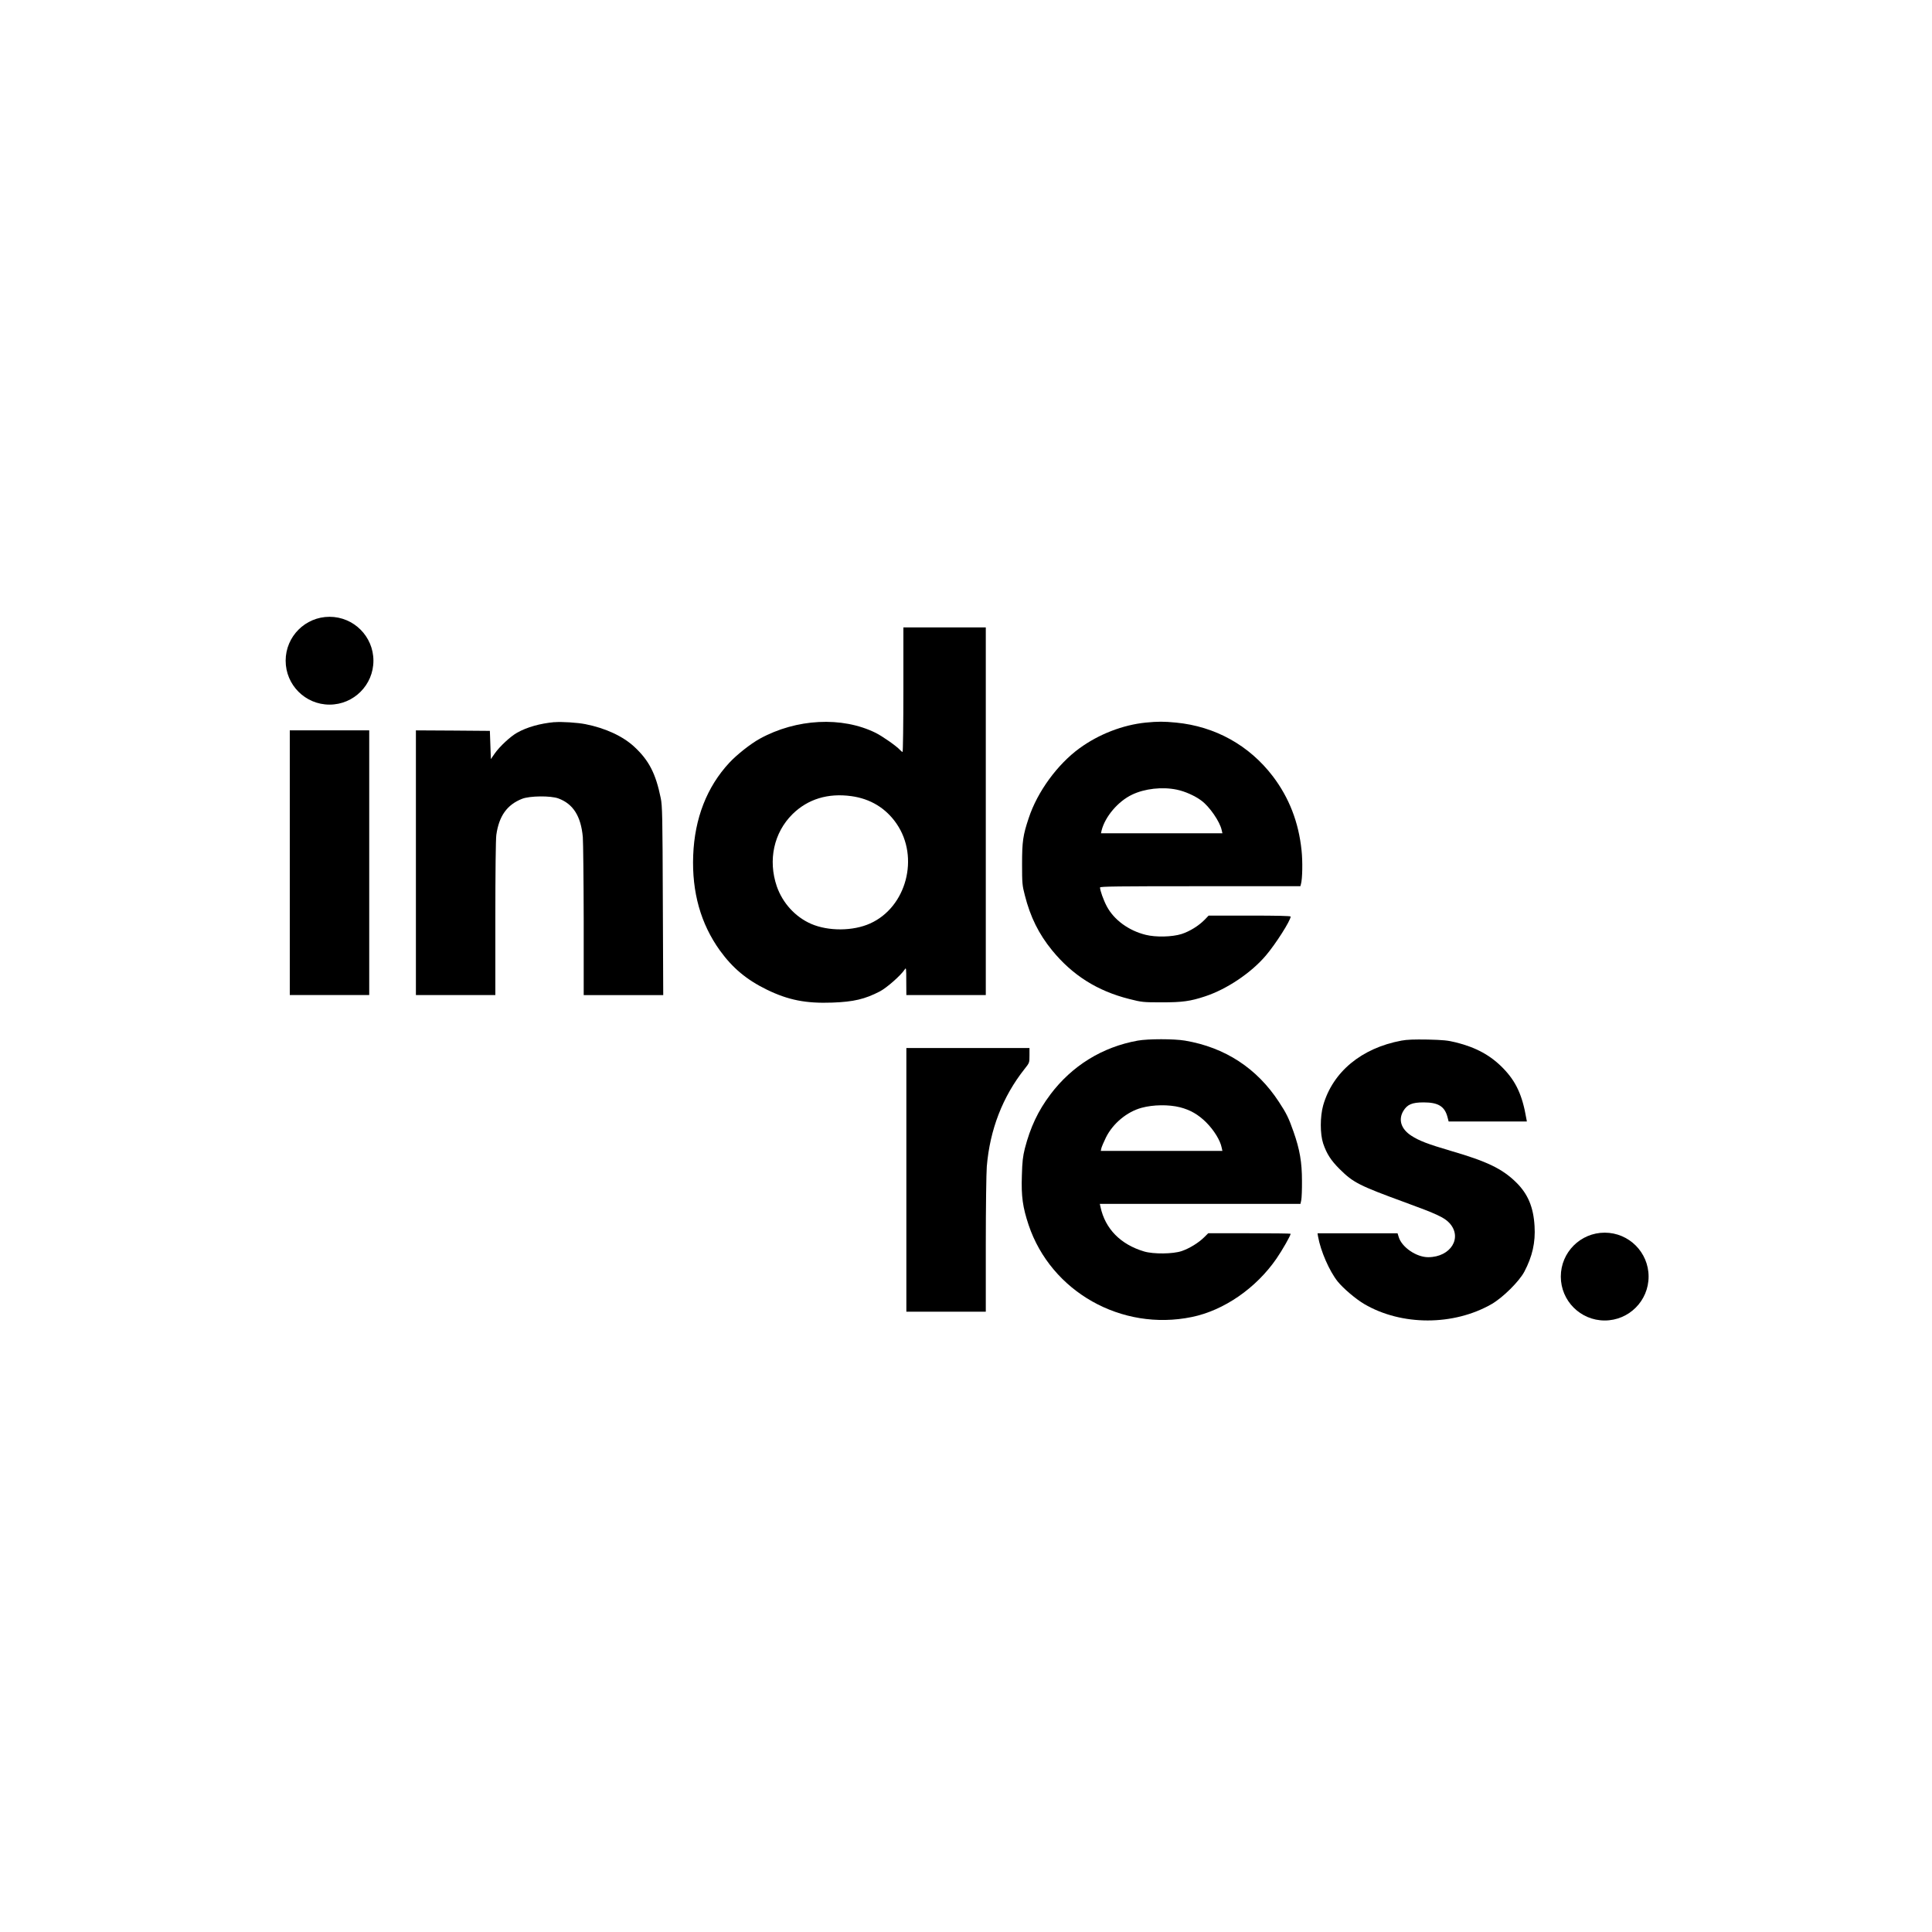
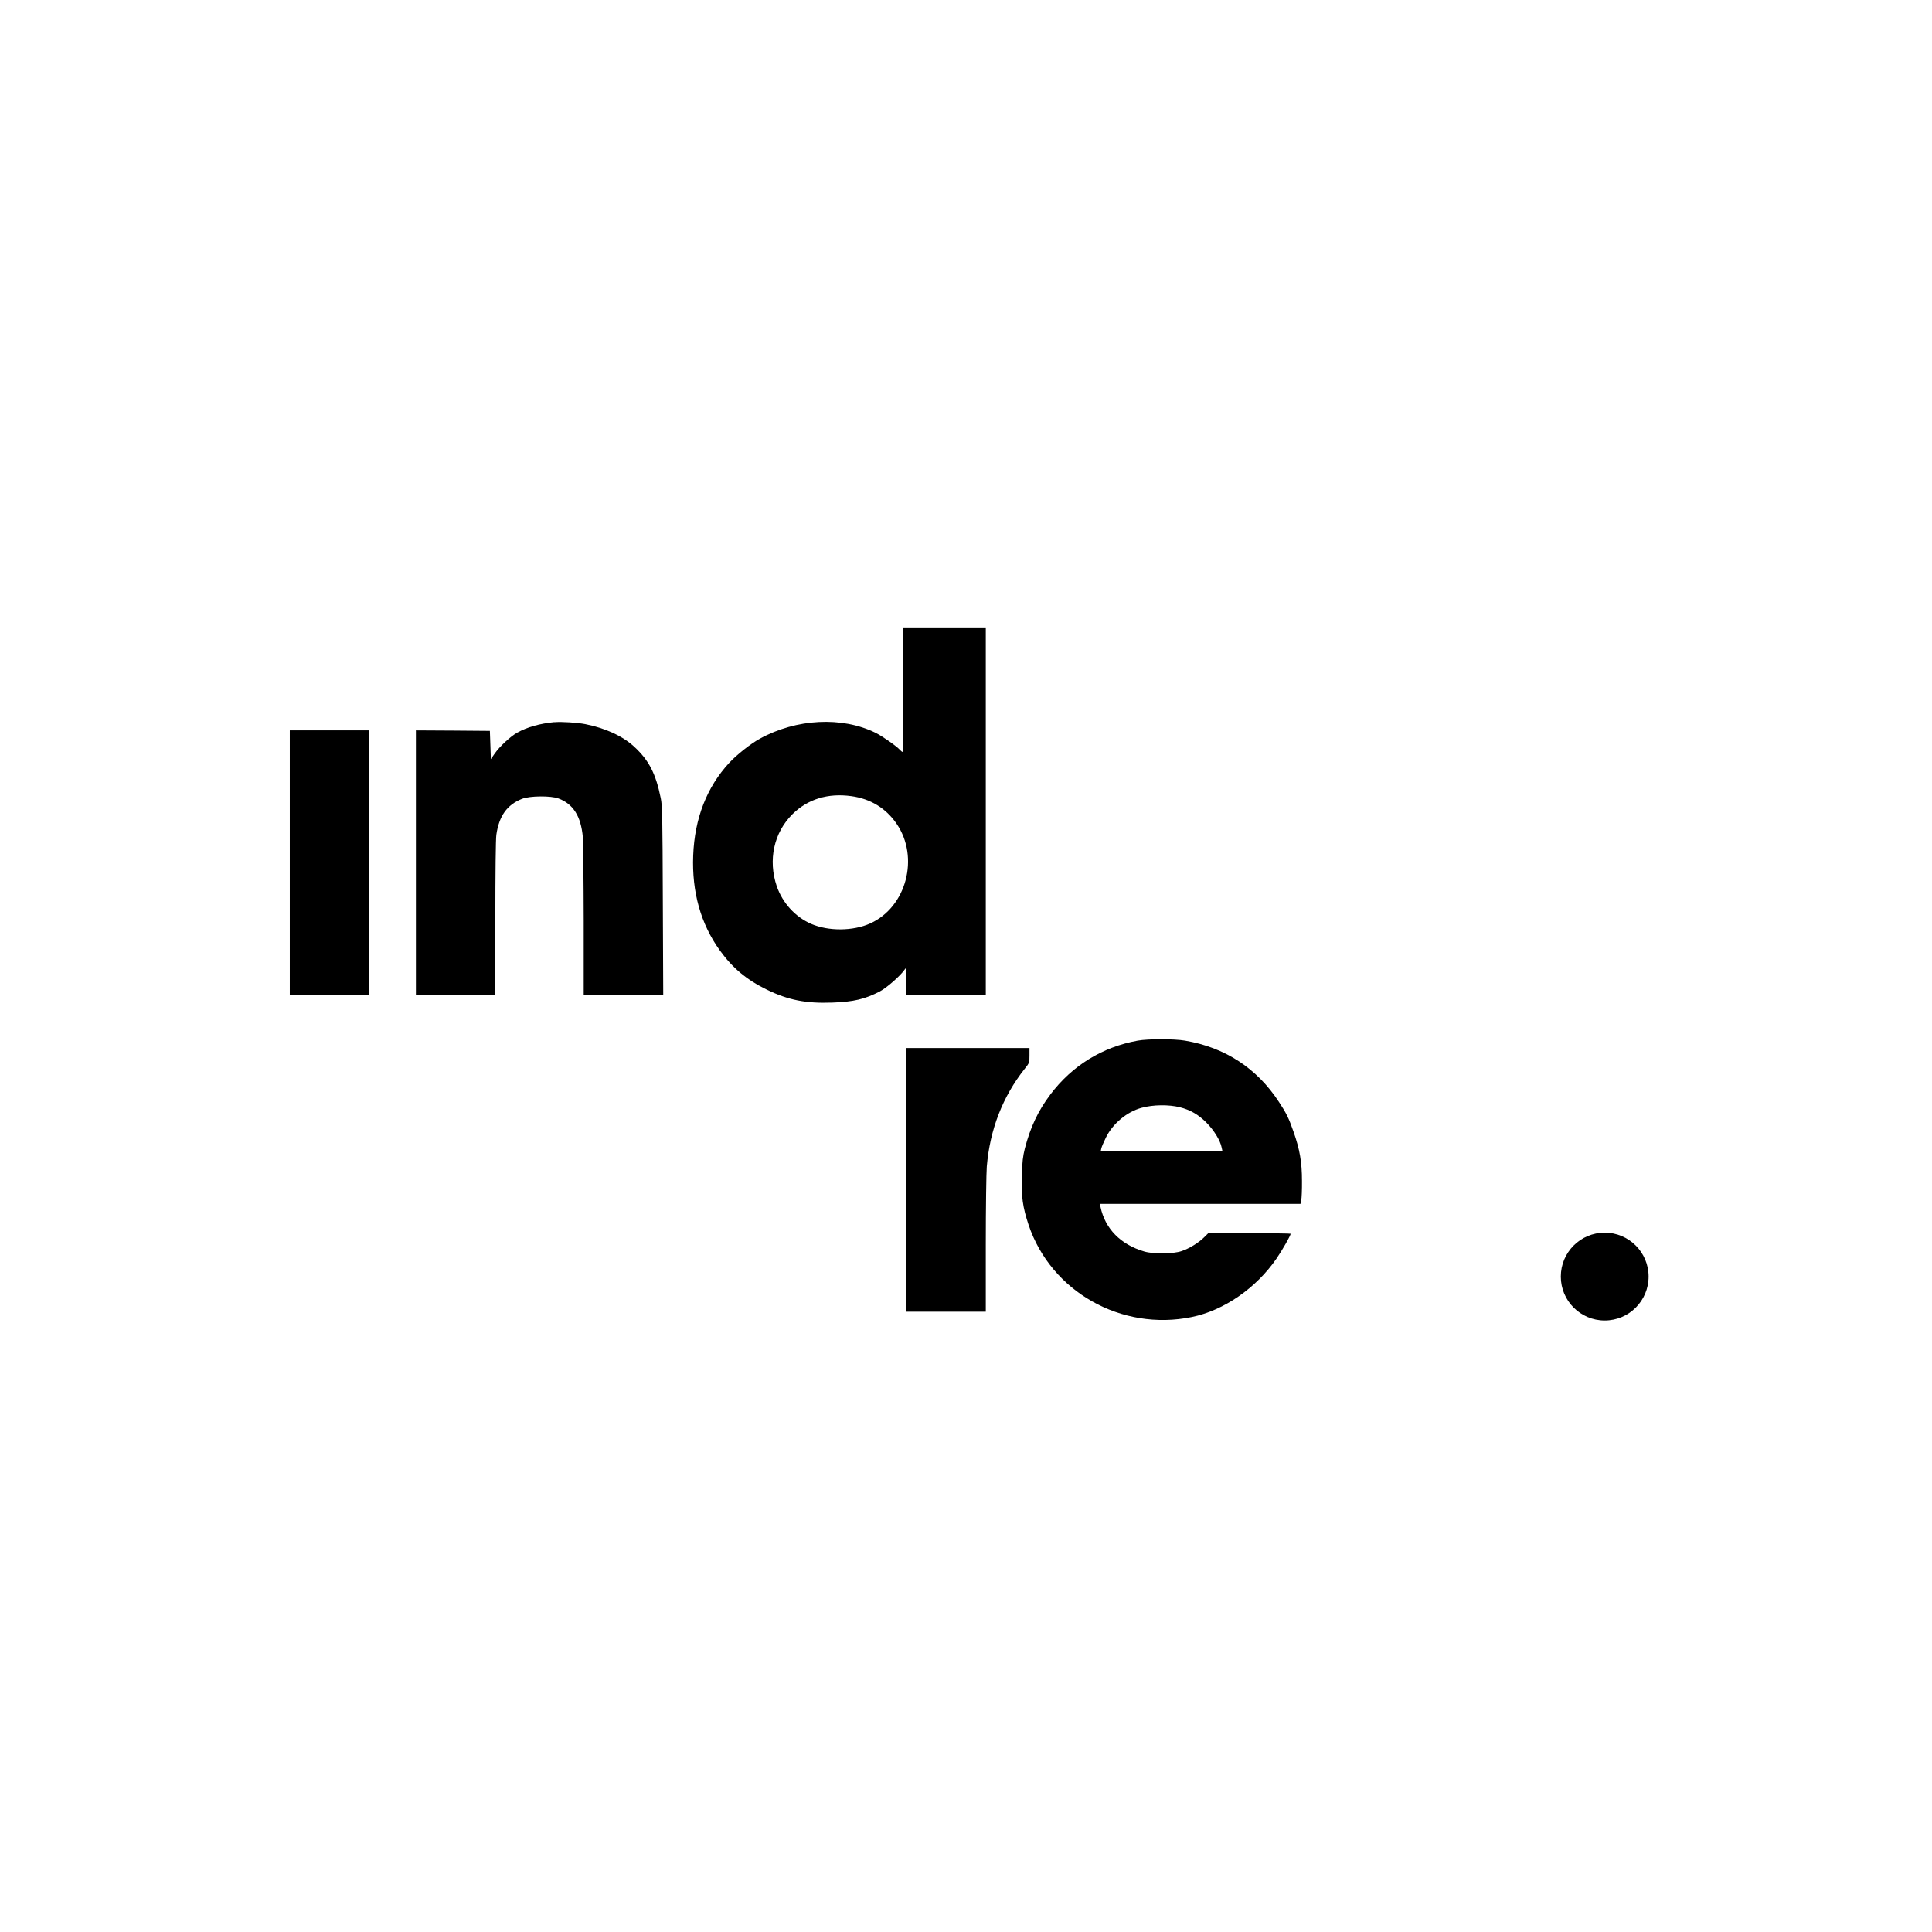
<svg xmlns="http://www.w3.org/2000/svg" width="1387" height="1387" viewBox="0 0 1387 1387" fill="none">
  <path d="M1152.03 947.989C1169.43 947.989 1183.54 933.875 1183.54 916.466C1183.54 899.056 1169.43 884.943 1152.03 884.943C1134.63 884.943 1120.52 899.056 1120.52 916.466C1120.52 933.875 1134.63 947.989 1152.03 947.989Z" fill="black" />
-   <path d="M1006.09 747.07C977.439 752.422 956.842 769.456 949.928 793.522C947.645 801.68 947.645 814.081 949.928 820.966C952.488 828.423 955.489 833.073 961.767 839.338C971.601 849.046 975.596 851.086 1008.88 863.274C1031.27 871.432 1036.82 874.043 1040.45 877.909C1050.22 888.401 1041.53 902.547 1025.27 902.547C1016.85 902.547 1006.39 895.433 1004.17 888.123L1003.32 885.382H945.867L946.226 887.634C948.085 898.19 954.347 912.483 960.332 920.005C964.393 924.998 973.232 932.536 979.428 936.191C1006.16 951.887 1043.58 951.887 1070.88 936.191C1078.94 931.541 1090.63 919.94 1094.33 912.973C1100.11 901.992 1102.39 891.925 1101.67 880.243C1100.89 866.521 1096.83 857.025 1088.41 848.785C1078.43 838.995 1067.39 833.725 1041.72 826.269C1024.98 821.341 1018.7 818.943 1013.14 815.288C1005.86 810.573 1003.73 803.883 1007.43 797.618C1010.28 792.902 1013.71 791.417 1022.04 791.417C1032.59 791.417 1037.22 794.305 1039.21 802.121L1040 805.139H1096.16L1095.73 802.822C1092.88 786.213 1088.4 776.504 1079.2 766.992C1070.21 757.708 1059.81 751.998 1045.2 748.343C1039.21 746.858 1036 746.581 1024.88 746.303C1015.19 746.156 1010.2 746.303 1006.06 747.07H1006.09Z" fill="black" />
-   <path d="M753.974 785.854C769.581 765.084 791.319 751.656 816.775 747.071C824.261 745.733 842.868 745.733 850.712 747.071C879.43 751.933 902.326 766.846 918.144 791.059C923.493 799.152 925.271 802.807 928.63 812.45C933.115 825.193 934.696 834.346 934.696 847.709C934.762 853.909 934.484 860.175 934.191 861.578L933.62 864.254H789.558L790.063 866.505C793.406 882.201 804.528 893.46 821.423 898.452C828.126 900.427 842.02 900.28 848.298 898.175C853.859 896.282 860.415 892.268 864.475 888.255L867.395 885.367H896.977C913.236 885.367 926.559 885.514 926.559 885.726C926.559 886.998 920.639 897.408 916.367 903.608C901.755 924.787 878.663 940.776 855.637 945.492C805.164 955.902 754.561 927.332 738.449 879.411C734.242 866.75 733.101 859 733.606 844.005C733.883 833.873 734.324 830.283 735.742 824.507C739.656 809.382 745.299 797.341 753.991 785.871L753.974 785.854ZM866.025 805.842C860.187 800.066 854.544 796.835 847.14 794.926C839.019 792.887 827.897 793.033 819.629 795.285C809.078 798.108 798.951 806.543 793.961 816.61C792.395 819.776 790.96 823.218 790.683 824.279L790.259 826.253H877.571L877.065 823.936C876.07 818.731 871.504 811.34 866.008 805.842H866.025Z" fill="black" />
+   <path d="M753.974 785.854C769.581 765.084 791.319 751.656 816.775 747.071C824.261 745.733 842.868 745.733 850.712 747.071C879.43 751.933 902.326 766.846 918.144 791.059C923.493 799.152 925.271 802.807 928.63 812.45C933.115 825.193 934.696 834.346 934.696 847.709C934.762 853.909 934.484 860.175 934.191 861.578L933.62 864.254H789.558L790.063 866.505C793.406 882.201 804.528 893.46 821.423 898.452C828.126 900.427 842.02 900.28 848.298 898.175C853.859 896.282 860.415 892.268 864.475 888.255L867.395 885.367H896.977C913.236 885.367 926.559 885.514 926.559 885.726C926.559 886.998 920.639 897.408 916.367 903.608C901.755 924.787 878.663 940.776 855.637 945.492C805.164 955.902 754.561 927.332 738.449 879.411C734.242 866.75 733.101 859 733.606 844.005C733.883 833.873 734.324 830.283 735.742 824.507C739.656 809.382 745.299 797.341 753.991 785.871L753.974 785.854ZM866.025 805.842C860.187 800.066 854.544 796.835 847.14 794.926C839.019 792.887 827.897 793.033 819.629 795.285C809.078 798.108 798.951 806.543 793.961 816.61C792.395 819.776 790.96 823.218 790.683 824.279L790.259 826.253H877.571L877.065 823.936C876.07 818.731 871.504 811.34 866.008 805.842H866.025" fill="black" />
  <path d="M650.682 847.023V941.69H707.71V893.622C707.71 867.223 708.068 841.965 708.427 837.462C710.645 810.932 719.826 787.274 735.579 767.368C739.069 763.011 739.069 762.93 739.069 757.66V752.39H650.682V847.056V847.023Z" fill="black" />
-   <path d="M775.077 537.13C788.906 527.063 806.012 520.455 822.483 518.758C831.257 517.91 835.529 517.91 844.303 518.758C872.45 521.5 896.83 535.091 913.806 557.33C925.499 572.749 932.332 590.337 934.403 610.537C935.251 618.418 935.039 630.883 933.979 634.603L933.555 636.219H861.638C802.539 636.219 789.721 636.365 789.721 637.132C789.721 639.237 792.151 646.073 794.564 650.642C799.701 660.35 810.252 668.1 822.499 671.119C829.773 672.946 841.465 672.669 848.233 670.548C854.071 668.655 860.496 664.707 864.916 660.203L867.688 657.315H897.124C916.791 657.315 926.559 657.527 926.559 658.017C926.559 660.84 915.861 677.645 908.735 686.032C898.037 698.563 880.718 710.163 865.112 715.303C854.495 718.827 848.788 719.594 833.899 719.594C820.494 719.594 819.646 719.447 810.725 717.196C787.78 711.42 769.956 700.162 755.344 682.295C745.788 670.613 739.656 658.294 735.742 642.745C733.883 635.631 733.753 634.163 733.753 620.359C733.753 604.239 734.389 599.589 738.531 587.286C744.728 568.425 759.128 548.715 775.093 537.098L775.077 537.13ZM862.323 574.641C857.626 571.199 850.63 568.098 844.857 566.907C834.372 564.721 821.766 566.141 812.715 570.497C802.669 575.278 793.325 586.258 790.83 596.26L790.406 598.234H877.587L877.081 596.048C875.875 589.995 868.243 578.867 862.323 574.658V574.641Z" fill="black" />
  <path d="M647.974 539.806C648.252 539.806 648.545 519.672 648.545 495.116V450.426H707.71V714.356H650.681L650.616 704.289C650.616 694.858 650.551 694.369 649.475 696.049C646.621 700.341 636.64 709.135 631.65 711.746C620.887 717.309 612.896 719.202 597.584 719.773C578.487 720.475 565.865 717.946 550.536 710.489C535.989 703.375 525.944 695.005 516.746 682.262C503.064 663.189 496.639 640.46 497.65 614.142C498.645 587.531 507.483 564.949 523.53 547.638C528.944 541.796 538.925 533.916 545.48 530.326C571.703 515.903 604.498 514.206 628.601 526.1C633.444 528.499 643.571 535.596 646.001 538.272C646.784 539.12 647.632 539.822 647.991 539.822L647.974 539.806ZM643.702 591.397C636.004 580.205 624.948 573.45 611.2 571.557C594.371 569.24 579.988 573.662 568.996 584.43C555.526 597.728 551.253 617.503 557.662 636.3C561.87 648.341 570.92 658.261 582.32 663.254C594.648 668.606 612.391 668.524 624.654 662.977C650.747 651.294 660.221 615.464 643.685 591.397H643.702Z" fill="black" />
  <path d="M398.01 518.415C387.671 519.394 378.408 522.005 371.347 525.953C366.503 528.629 358.725 535.874 355.169 540.948L352.397 544.962L352.038 534.829L351.68 524.697L325.163 524.485L298.582 524.338V714.373H355.61V659.273C355.61 626.967 355.887 602.199 356.327 599.311C358.252 585.801 364.025 577.708 374.788 573.482C380.283 571.296 395.384 571.165 400.88 573.205C411.496 577.154 417.057 585.948 418.411 600.942C418.688 604.679 418.982 631.764 419.047 661.051V714.405H476.14L475.847 646.628C475.635 586.176 475.488 578.296 474.346 572.944C470.775 555.355 465.866 545.843 455.38 536.135C447.259 528.597 434.784 522.755 420.302 519.884C414.676 518.758 402.984 517.991 397.994 518.481L398.01 518.415Z" fill="black" />
  <path d="M208.041 619.331V714.34H265.069V524.322H208.041V619.331Z" fill="black" />
-   <path d="M236.58 505.852C253.98 505.852 268.086 491.739 268.086 474.329C268.086 456.92 253.98 442.807 236.58 442.807C219.179 442.807 205.073 456.92 205.073 474.329C205.073 491.739 219.179 505.852 236.58 505.852Z" fill="black" />
</svg>